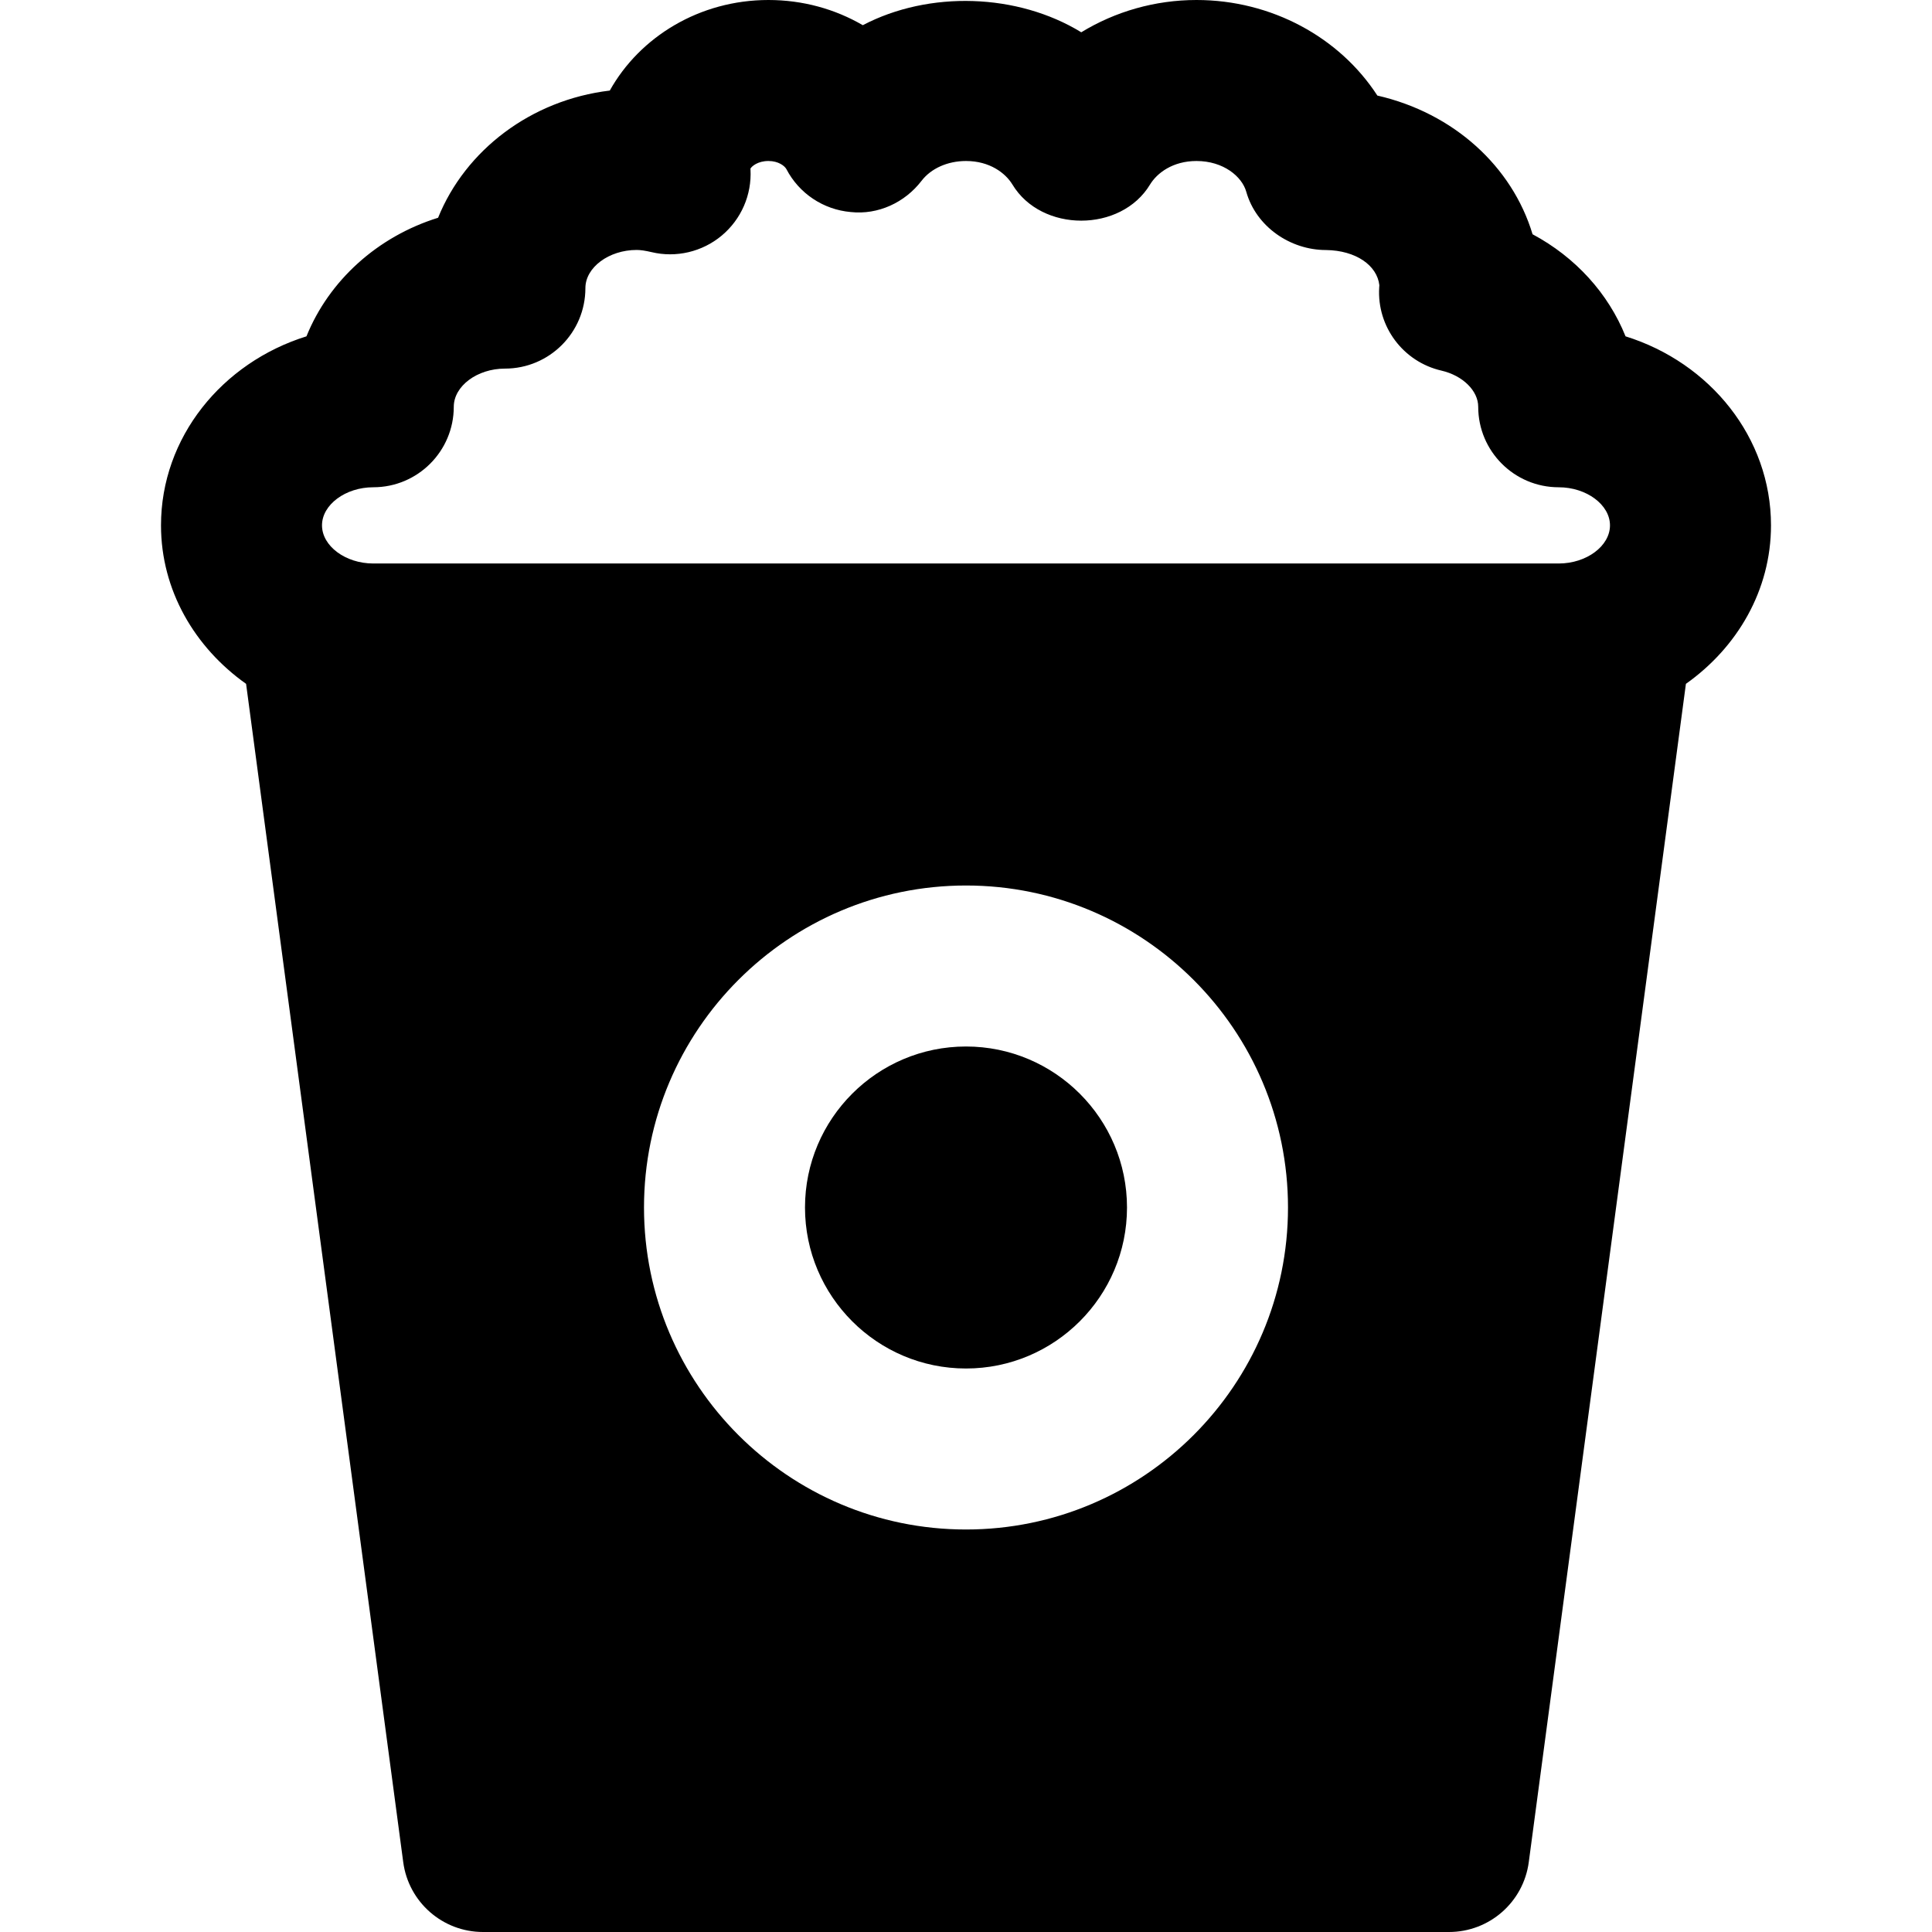
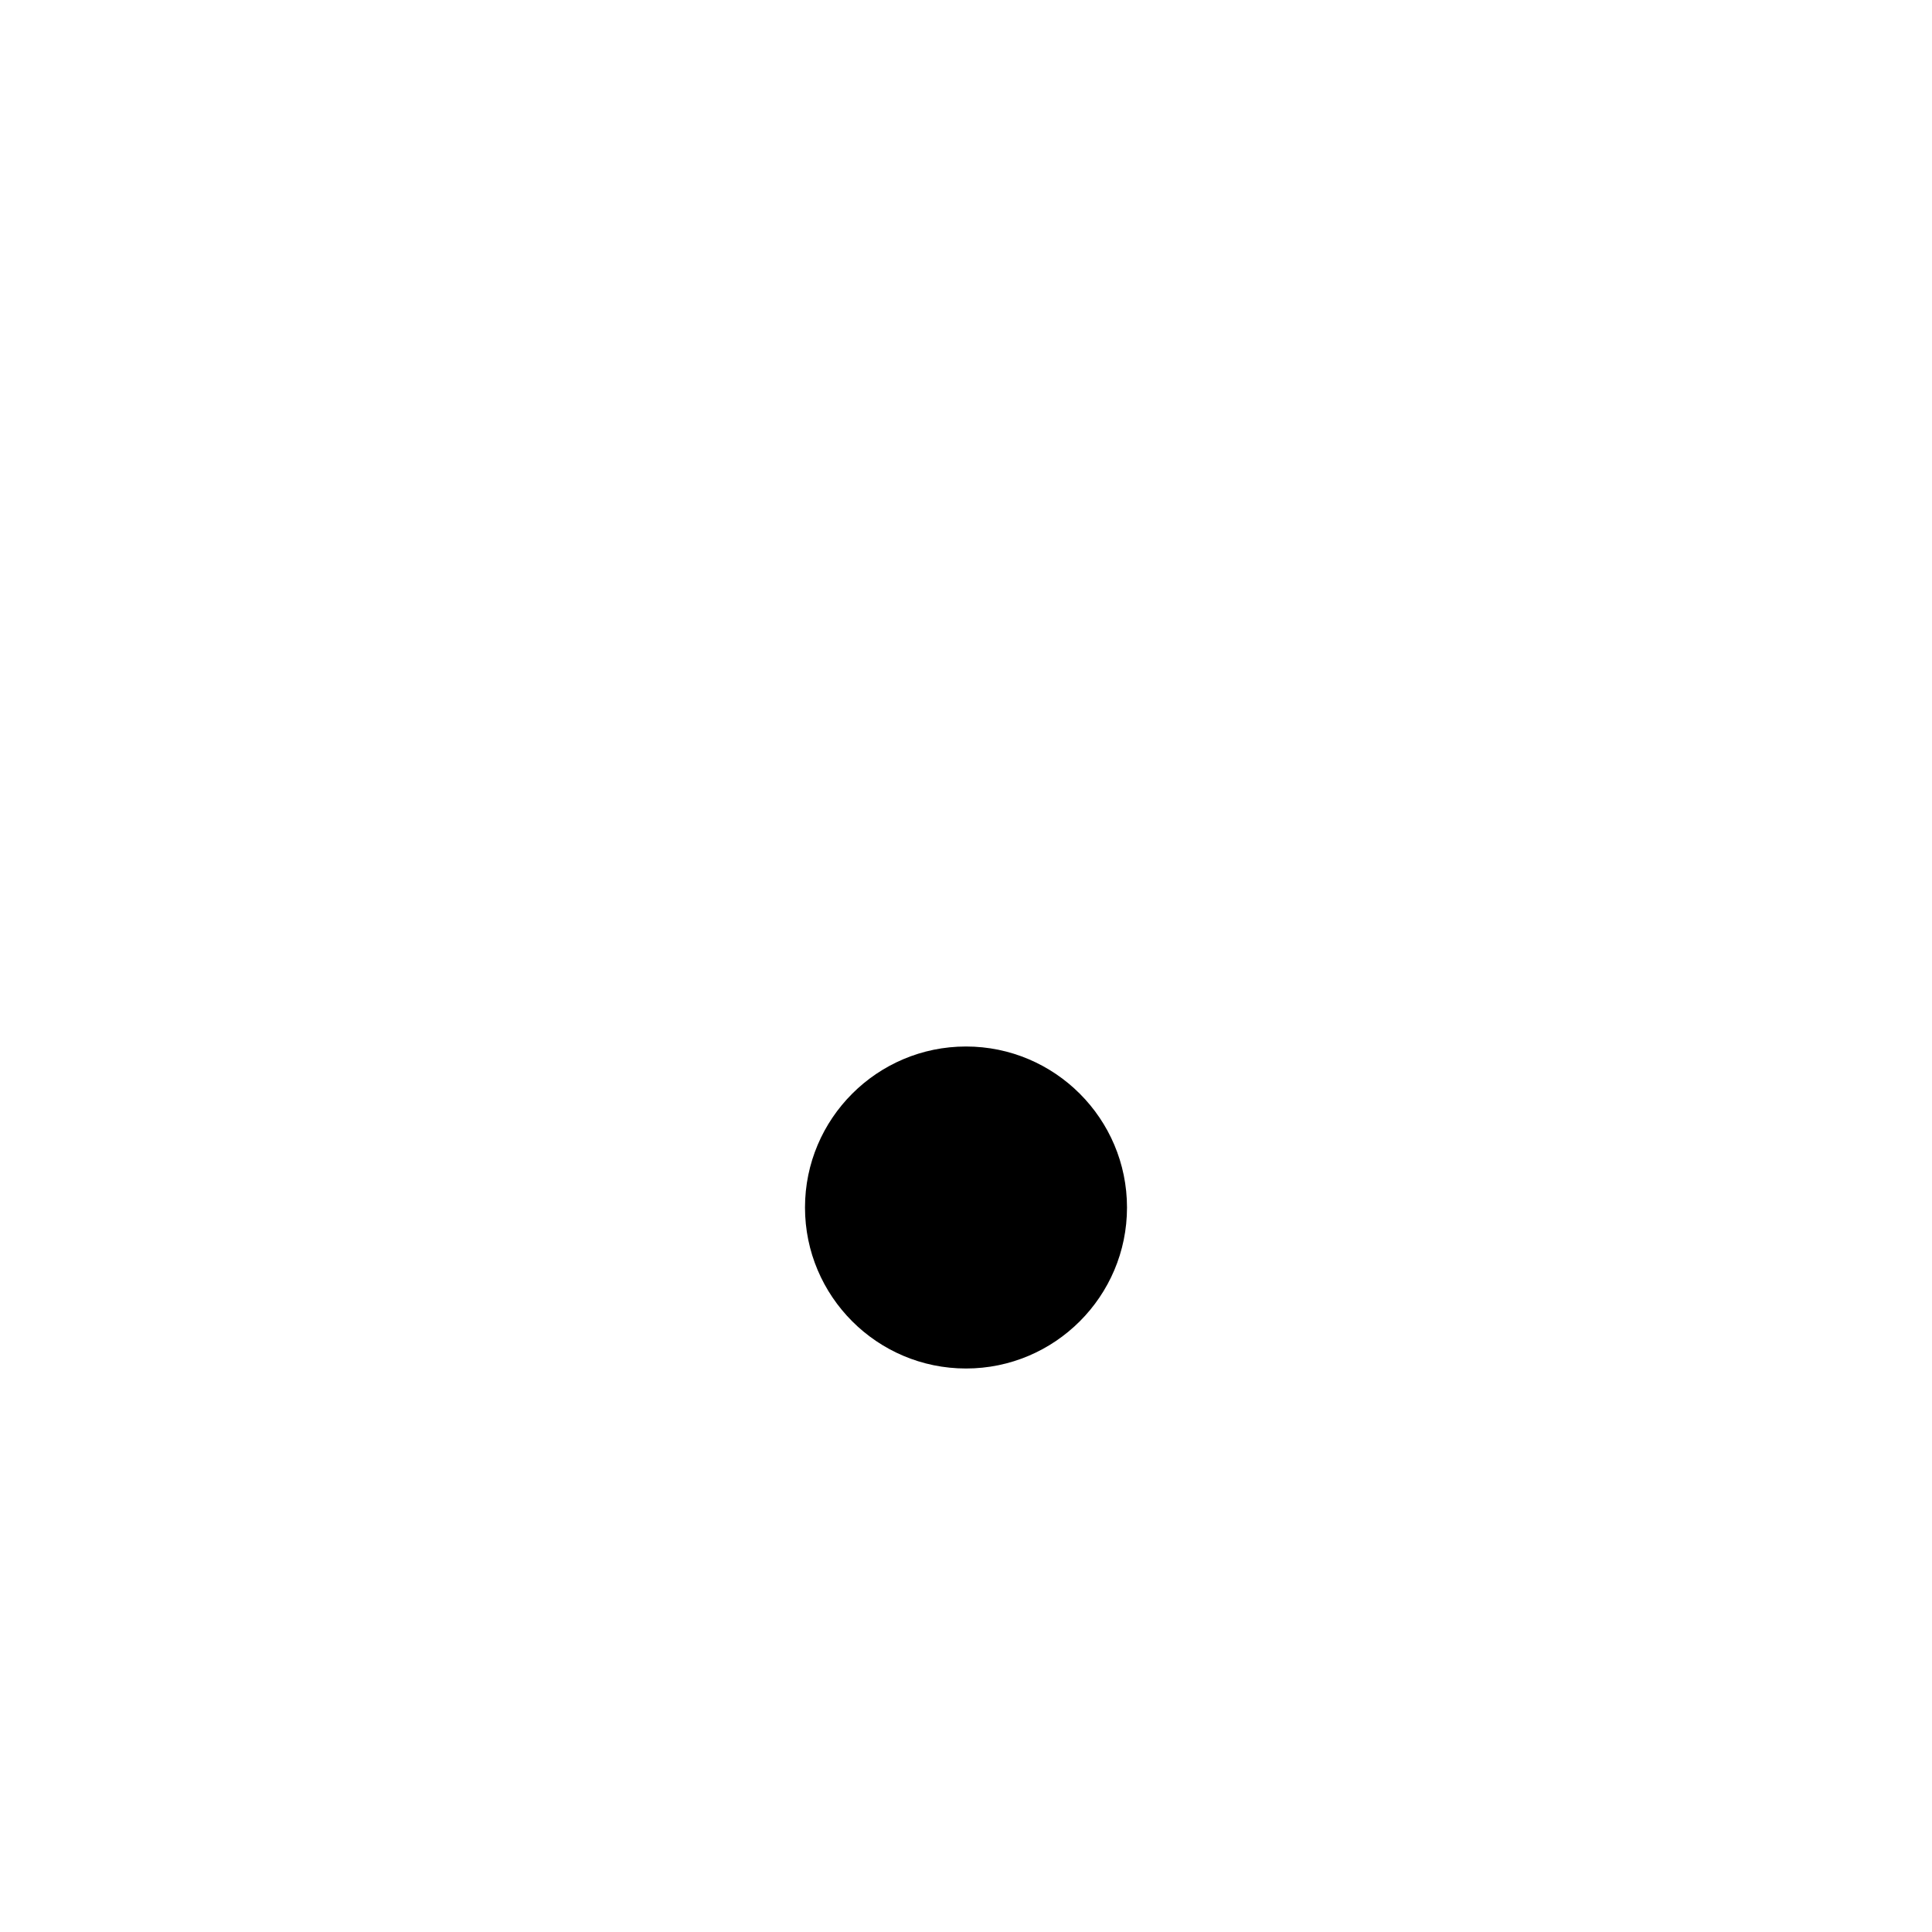
<svg xmlns="http://www.w3.org/2000/svg" version="1.1" id="Layer_1" x="0px" y="0px" viewBox="0 0 512 512" style="enable-background:new 0 0 512 512;" xml:space="preserve">
  <g>
    <g>
      <g>
-         <path d="M430.784,89.131c-4.565-11.371-13.269-20.971-24.64-27.051c-5.419-18.005-20.928-32.128-41.131-36.757     C355.029,9.92,337.003,0,317.077,0c-10.987,0-21.568,3.072-30.528,8.555C269.696-1.771,246.251-2.56,228.651,6.677     C221.291,2.389,212.715,0,203.648,0c-18.24,0-34.091,9.749-42.048,24c-20.885,2.496-38.251,15.787-45.504,33.707     c-16.064,4.992-28.907,16.64-34.88,31.424c-22.379,6.976-38.549,26.795-38.549,50.091c0,17.195,8.939,32.363,22.549,42.005     l41.643,312.256C108.267,504.085,117.312,512,128,512h256c10.688,0,19.733-7.915,21.141-18.517l41.643-312.256     c13.611-9.643,22.549-24.811,22.549-42.005C469.333,115.947,453.163,96.107,430.784,89.131z M256,405.333     c-47.061,0-85.333-38.272-85.333-85.333s38.272-85.333,85.333-85.333s85.333,38.272,85.333,85.333S303.061,405.333,256,405.333z      M413.077,149.333H98.923c-7.36,0-13.589-4.629-13.589-10.112c0-5.461,6.229-10.091,13.589-10.091     c11.776,0,21.333-9.557,21.333-21.333c0-5.483,6.208-10.112,13.547-10.112c11.797,0,21.333-9.557,21.333-21.333     c0-5.483,6.229-10.112,13.589-10.112c1.045,0,2.304,0.192,3.947,0.576c6.485,1.557,13.419-0.064,18.581-4.373     c5.163-4.309,8-10.795,7.637-17.515c-0.021-0.064-0.021-0.149-0.021-0.235c0.363-0.64,1.963-2.027,4.779-2.027     c2.645,0,4.288,1.301,4.757,2.155c3.371,6.464,9.792,10.731,17.045,11.371c7.232,0.789,14.336-2.496,18.773-8.277     c2.517-3.285,6.912-5.248,11.776-5.248c6.293,0,10.453,3.2,12.288,6.208c7.701,12.8,28.8,12.8,36.501,0     c1.835-3.008,5.995-6.208,12.288-6.208c7.147,0,12.075,4.117,13.205,8.171c2.603,9.195,11.605,15.424,21.141,15.424     c7.893,0.107,13.525,4.053,14.123,9.323c-0.021,0.235-0.043,0.427-0.043,0.619c-0.619,10.389,6.379,19.691,16.512,22.016     c5.632,1.301,9.728,5.333,9.728,9.579c0,11.776,9.557,21.333,21.333,21.333c7.36,0,13.589,4.629,13.589,10.091     C426.667,144.704,420.437,149.333,413.077,149.333z" />
        <path d="M256,277.333c-23.531,0-42.667,19.136-42.667,42.667c0,23.531,19.136,42.667,42.667,42.667s42.667-19.136,42.667-42.667     C298.667,296.469,279.531,277.333,256,277.333z" />
      </g>
    </g>
  </g>
  <g>
</g>
  <g>
</g>
  <g>
</g>
  <g>
</g>
  <g>
</g>
  <g>
</g>
  <g>
</g>
  <g>
</g>
  <g>
</g>
  <g>
</g>
  <g>
</g>
  <g>
</g>
  <g>
</g>
  <g>
</g>
  <g>
</g>
</svg>